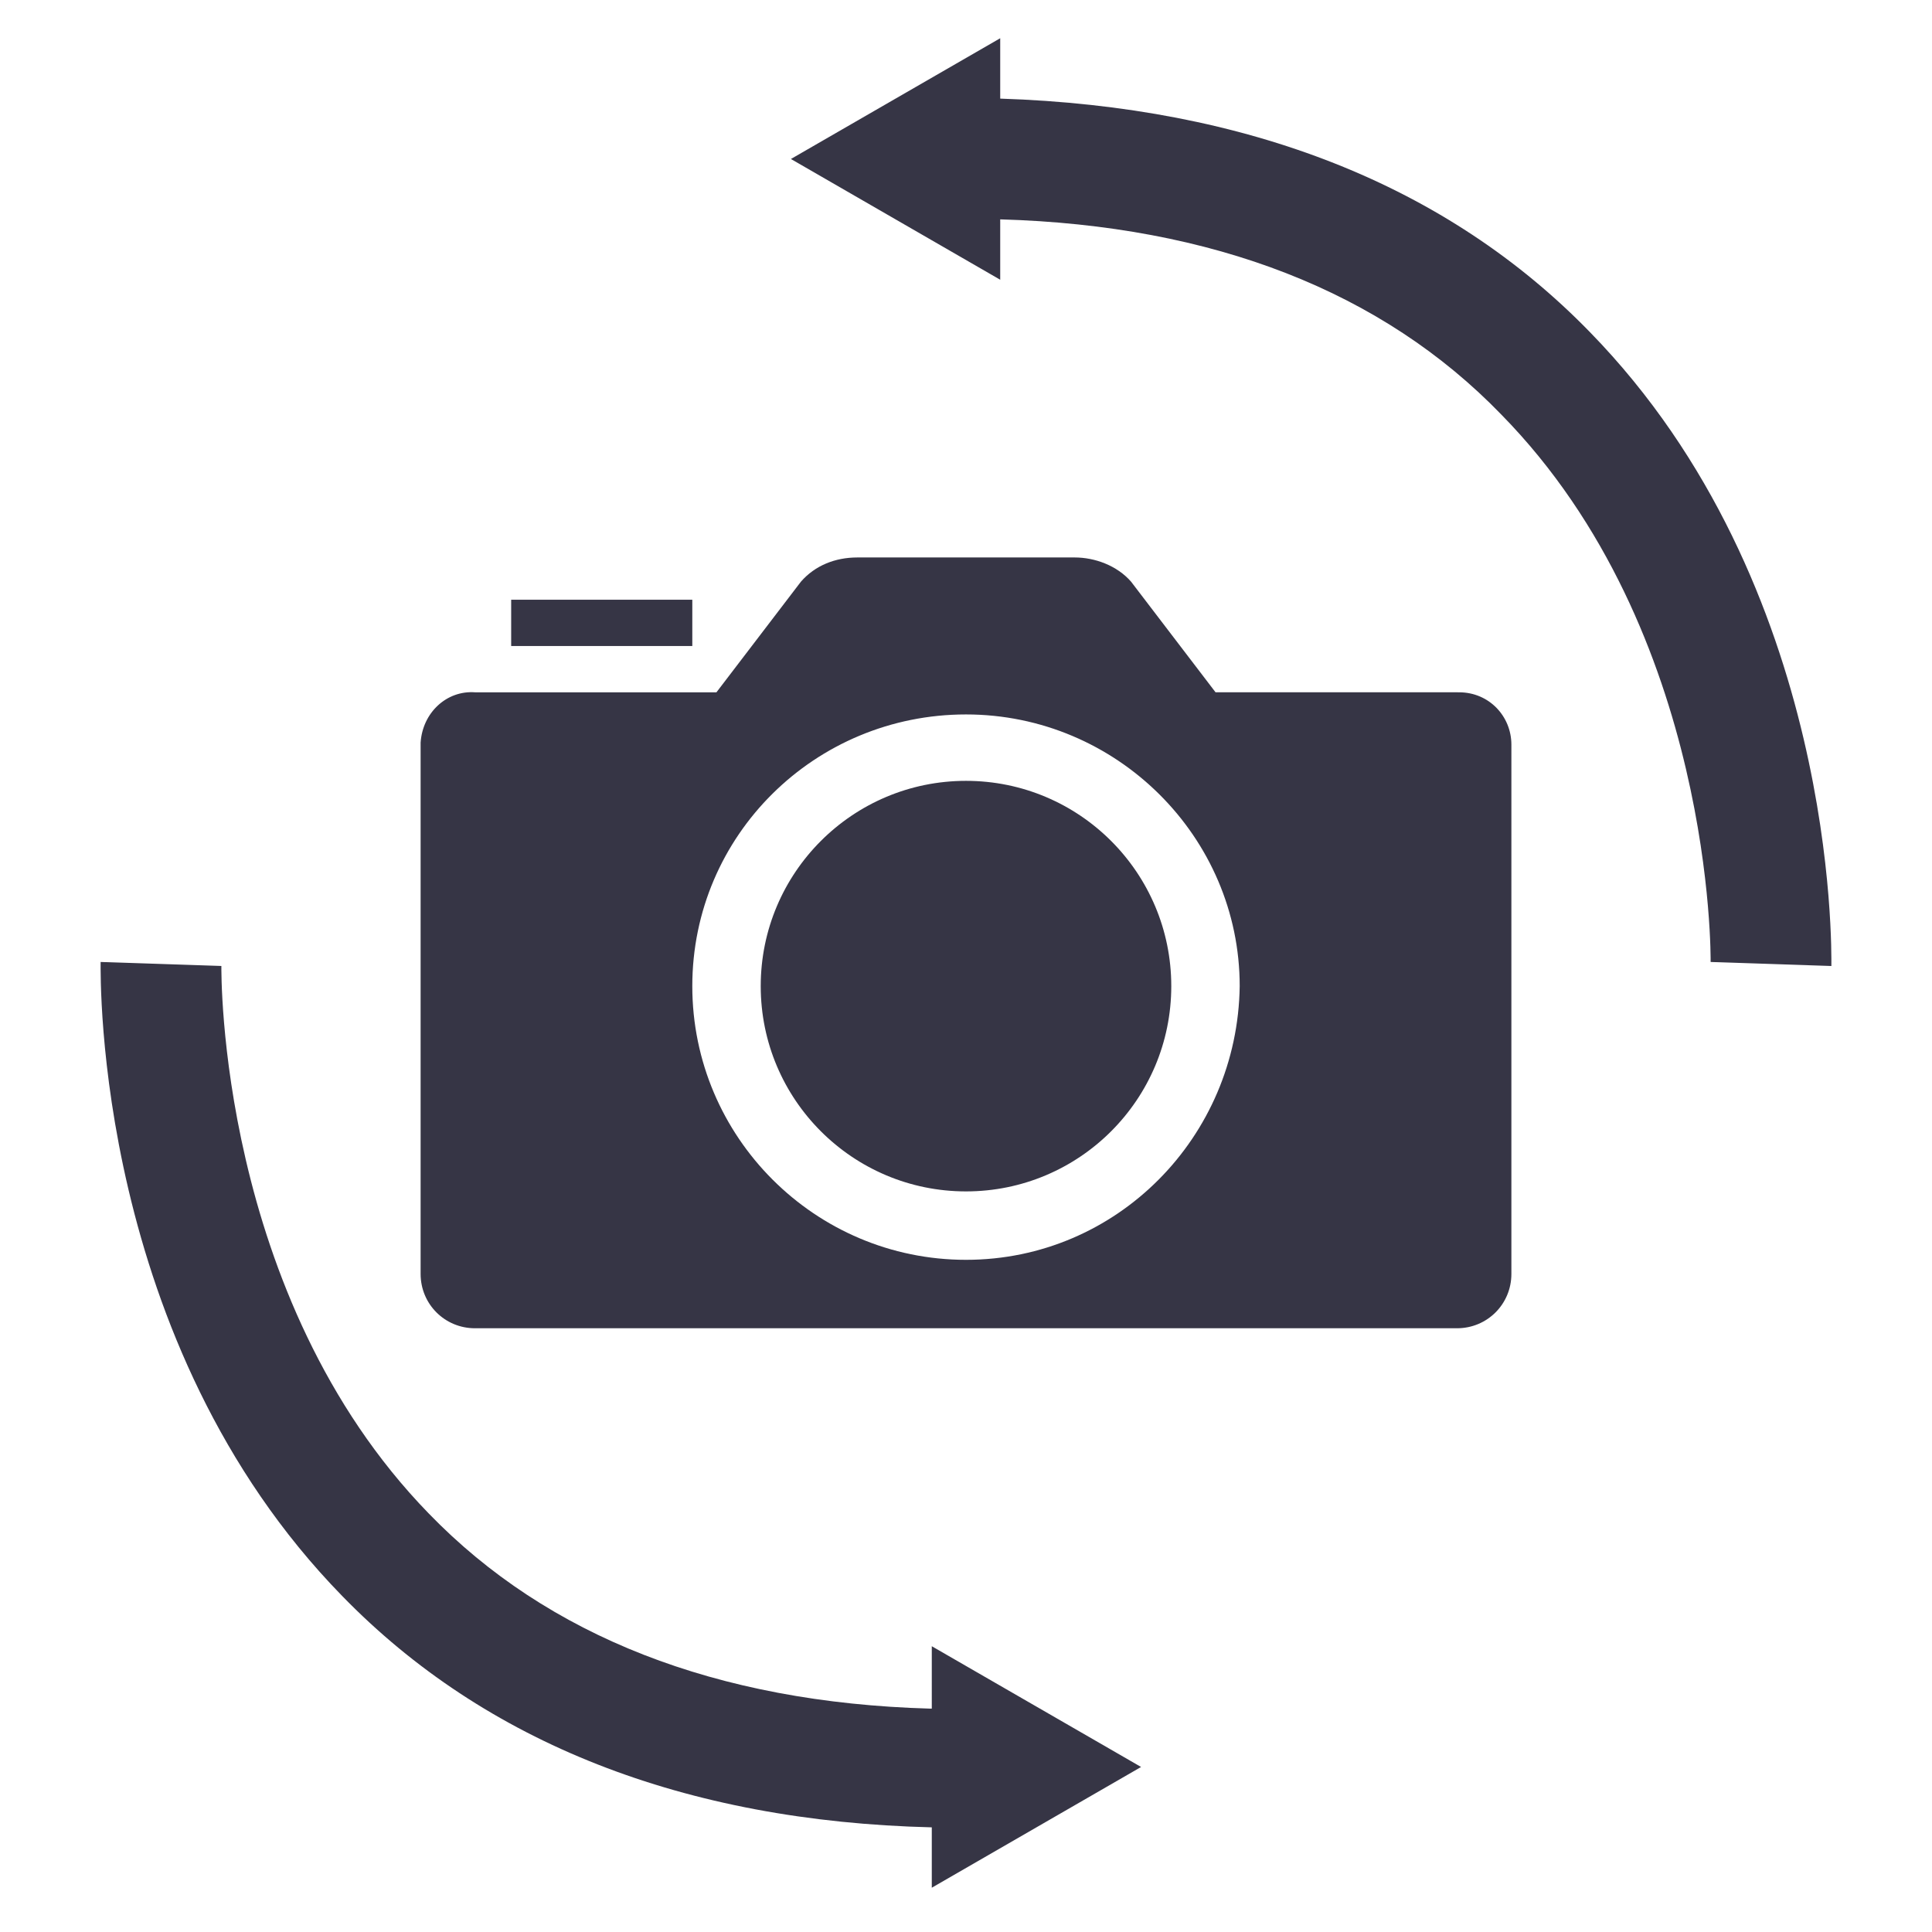
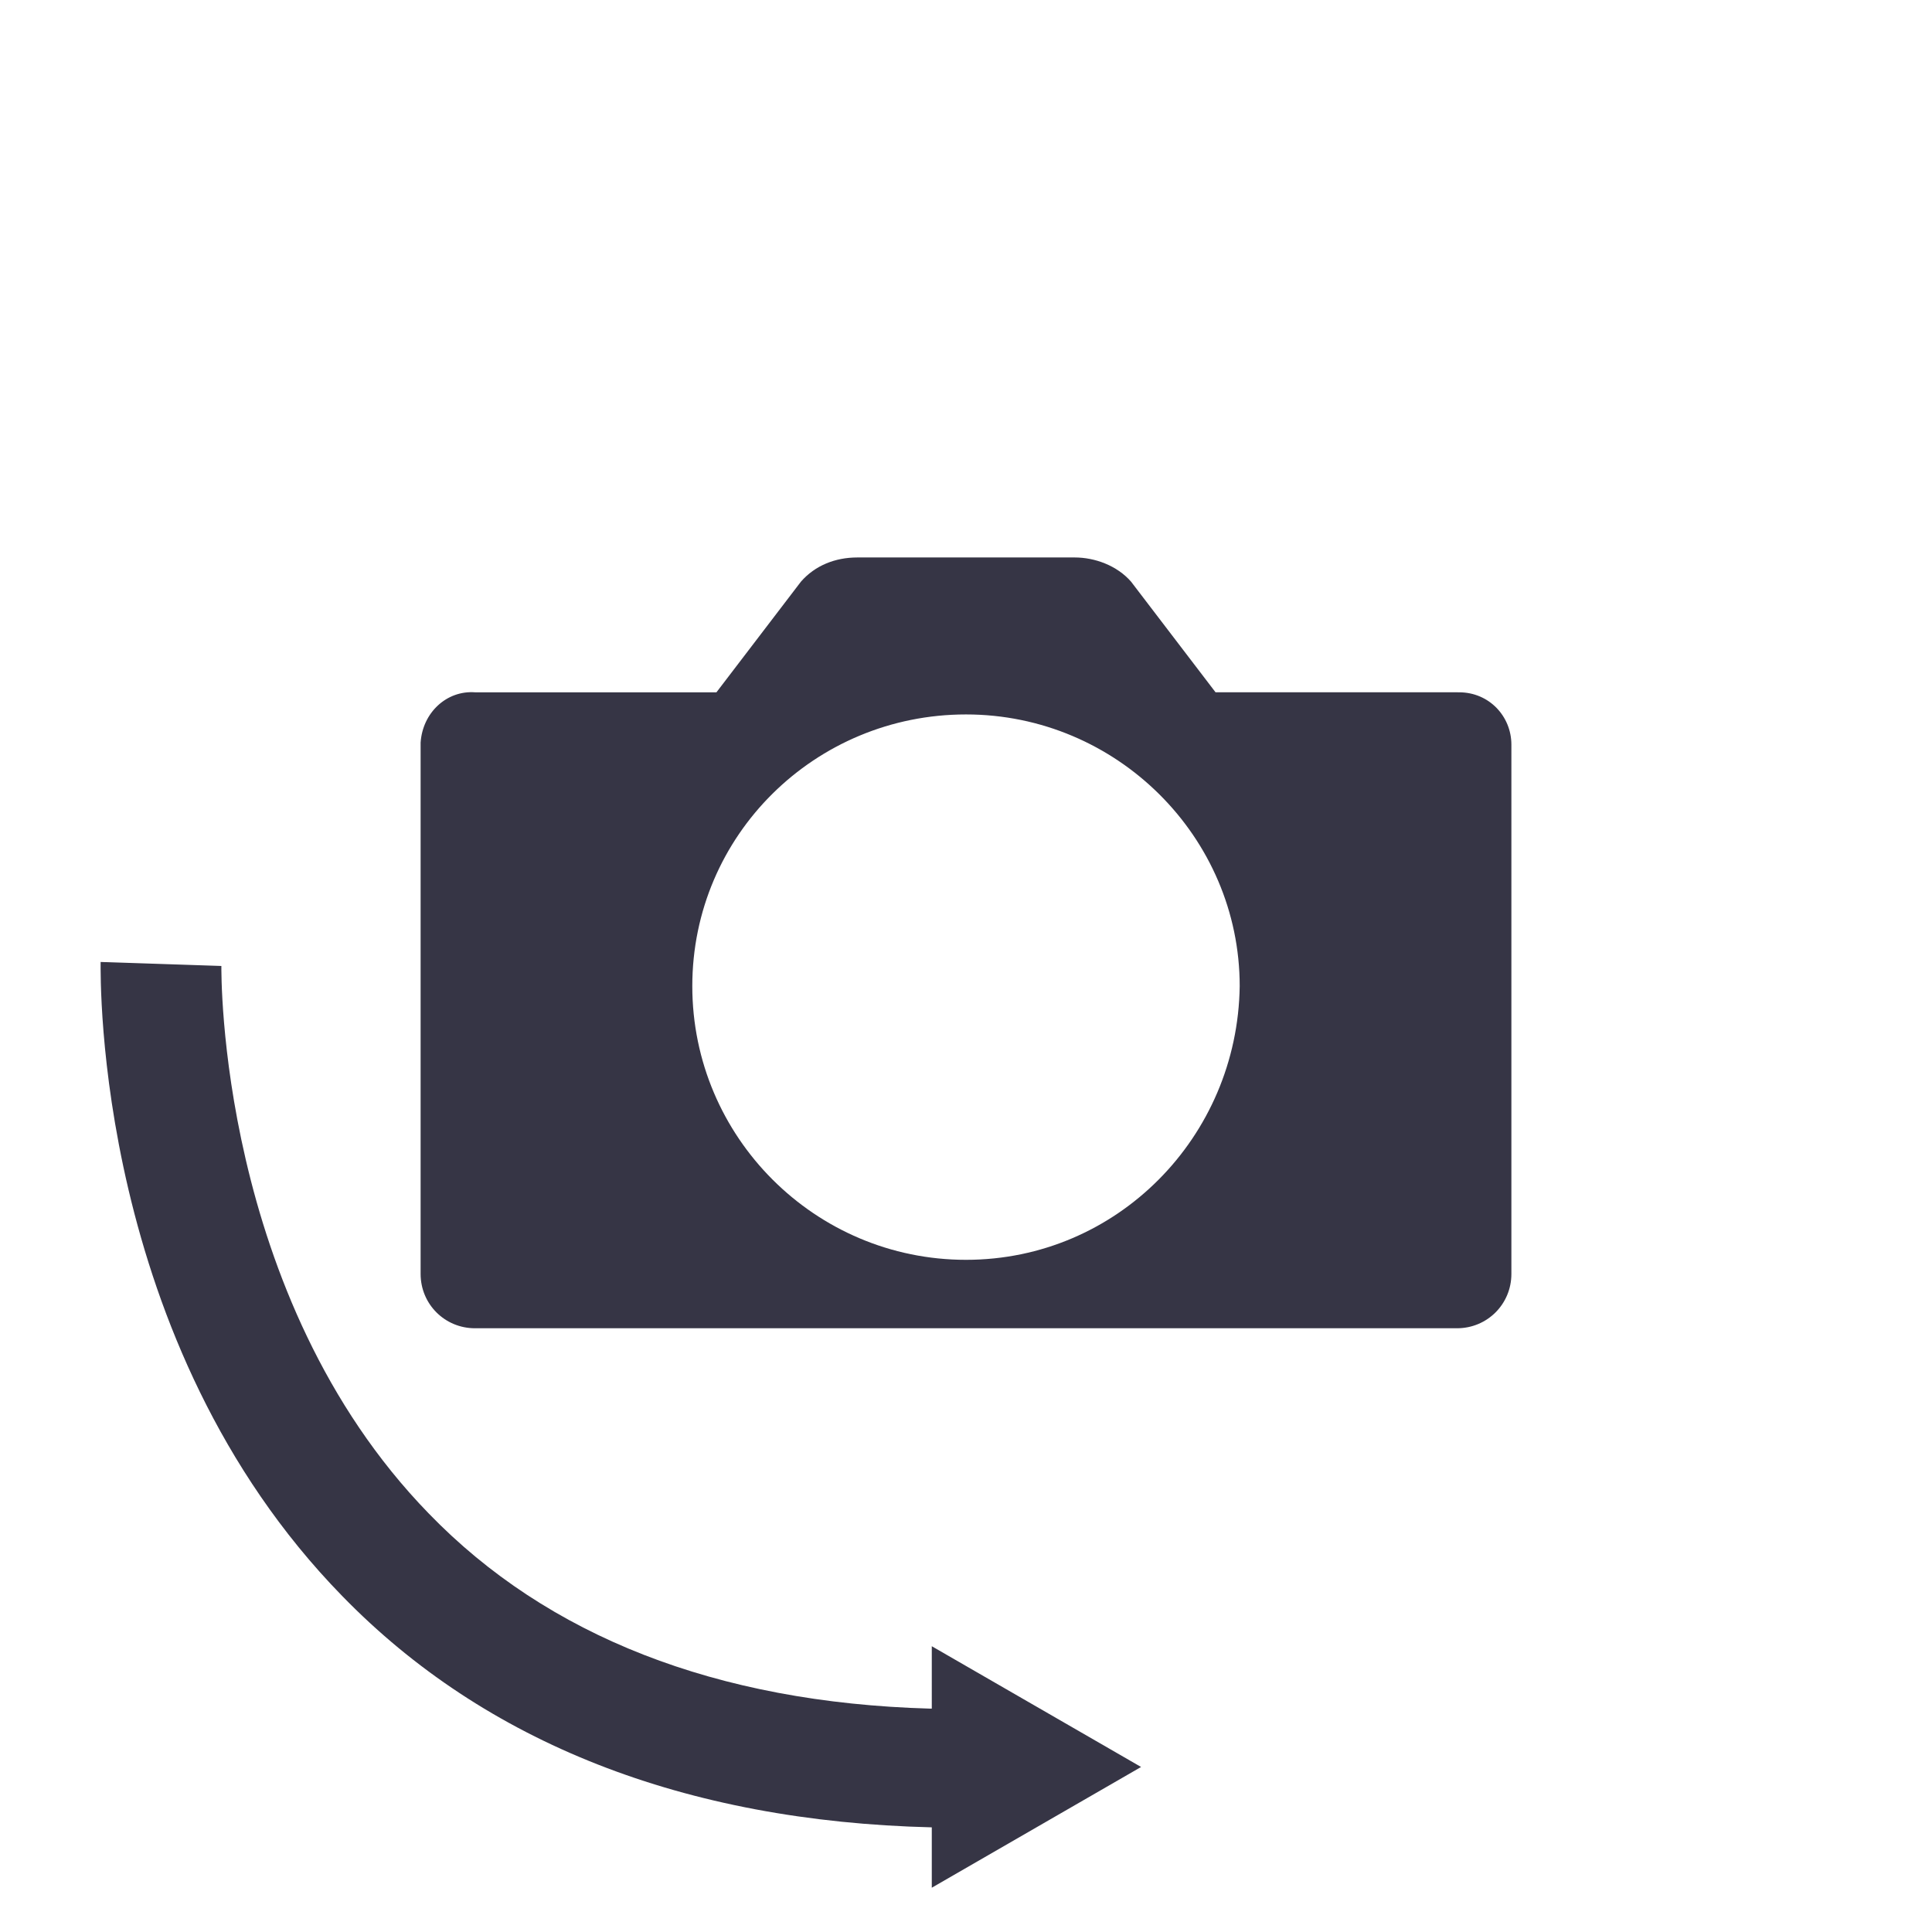
<svg xmlns="http://www.w3.org/2000/svg" version="1.2" baseProfile="tiny" id="Layer_1" x="0px" y="0px" width="96px" height="96px" viewBox="0 0 96 96" overflow="visible" xml:space="preserve">
  <g id="Layer_1_1_">
    <g>
-       <path fill="#363545" d="M79,16.5C71.9,9.2,62,5.3,49.7,4.9v-3l-10.4,6l10.4,6v-3c10.6,0.3,19,3.6,24.9,9.7    C85.2,31.4,85,47.7,85,47.8l3,0.1l3,0.1C91,47.2,91.3,29.1,79,16.5z" />
      <path fill="#363545" d="M46.2,84.9c-10.6-0.3-19-3.6-24.9-9.7C10.8,64.4,11,48.2,11,48l-3-0.1l-3-0.1c0,0.8-0.3,18.9,12,31.5    c7.1,7.3,17,11.2,29.3,11.5v3l10.4-6l-10.4-6V84.9z" />
      <path fill="#363545" d="M72.4,34.4h-12l-4.2-5.5c-0.7-0.8-1.8-1.2-2.8-1.2H42.6c-1.1,0-2.1,0.4-2.8,1.2l-4.2,5.5h-12    c-1.4-0.1-2.6,1-2.7,2.5c0,0,0,0.1,0,0.1v26.3c0,1.5,1.2,2.7,2.7,2.7h48.8c1.5,0,2.7-1.2,2.7-2.7V37c0-1.4-1.1-2.6-2.6-2.6    C72.5,34.4,72.4,34.4,72.4,34.4z M48,62.6c-7.5,0-13.6-6.1-13.6-13.6S40.5,35.5,48,35.5S61.6,41.6,61.6,49    C61.5,56.5,55.5,62.6,48,62.6z" />
-       <circle fill="#363545" cx="48" cy="49" r="10.2" />
-       <rect x="25.4" y="29.8" fill="#363545" width="9" height="2.3" />
    </g>
  </g>
</svg>